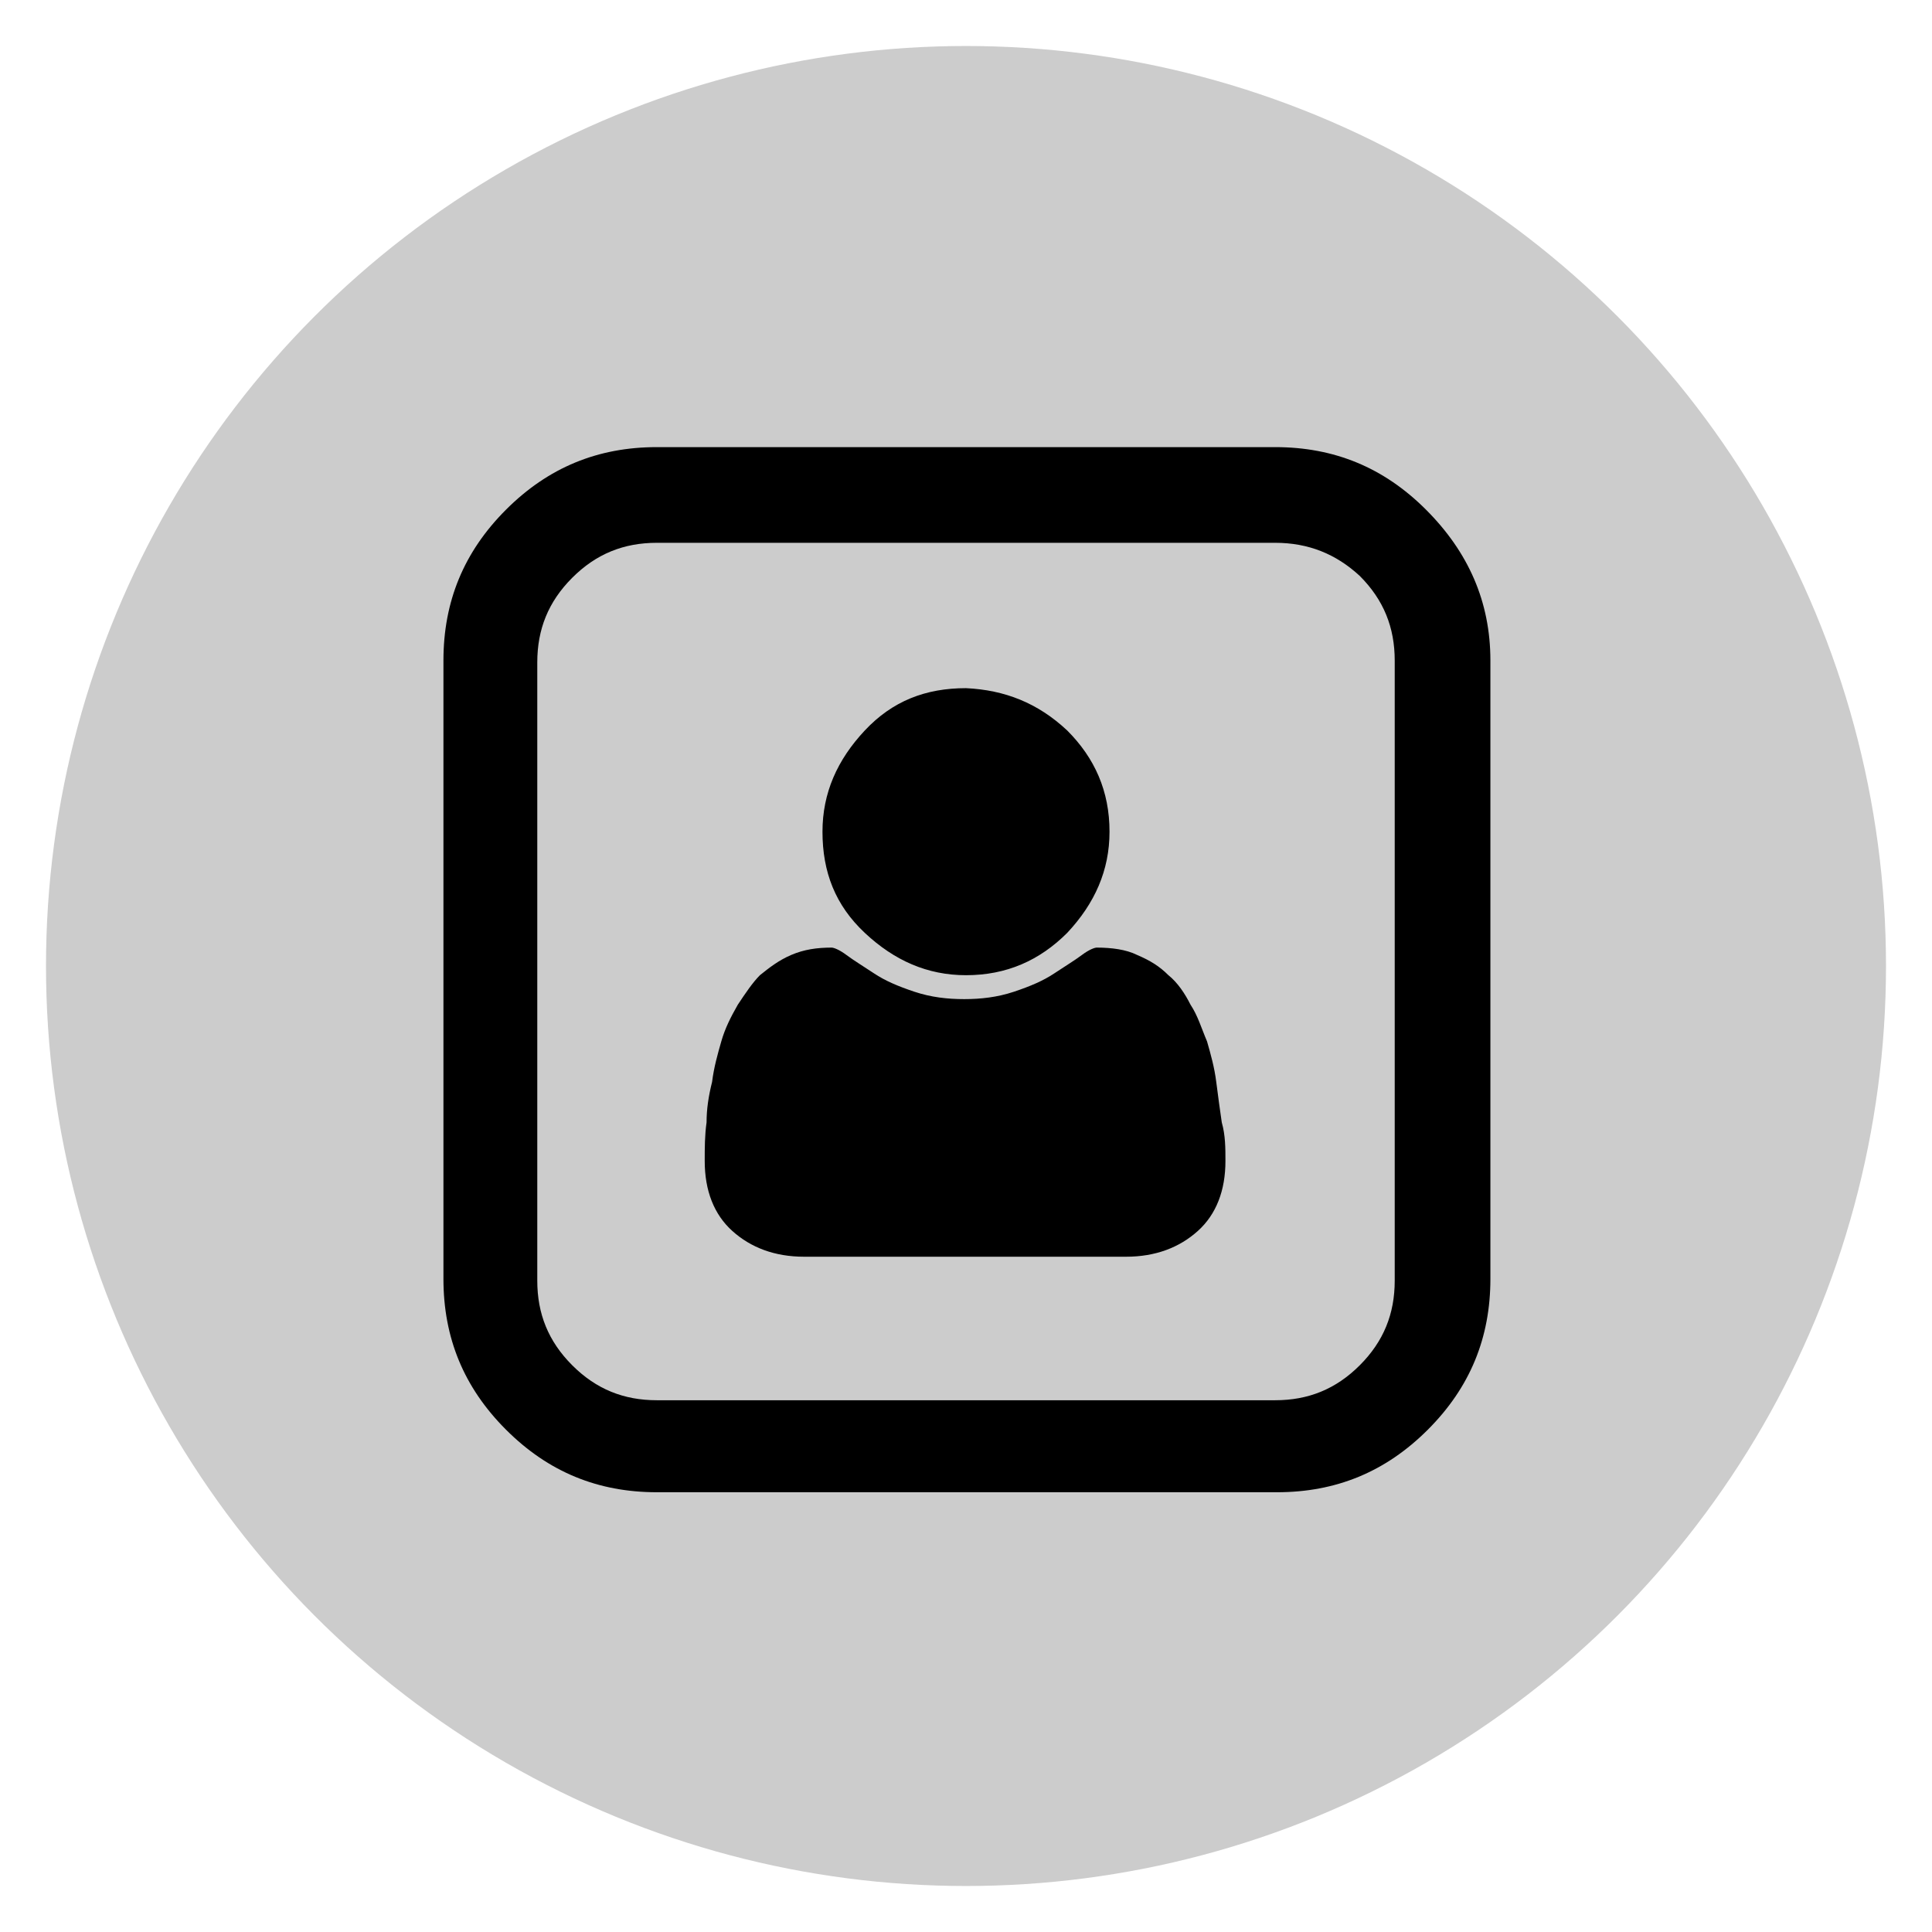
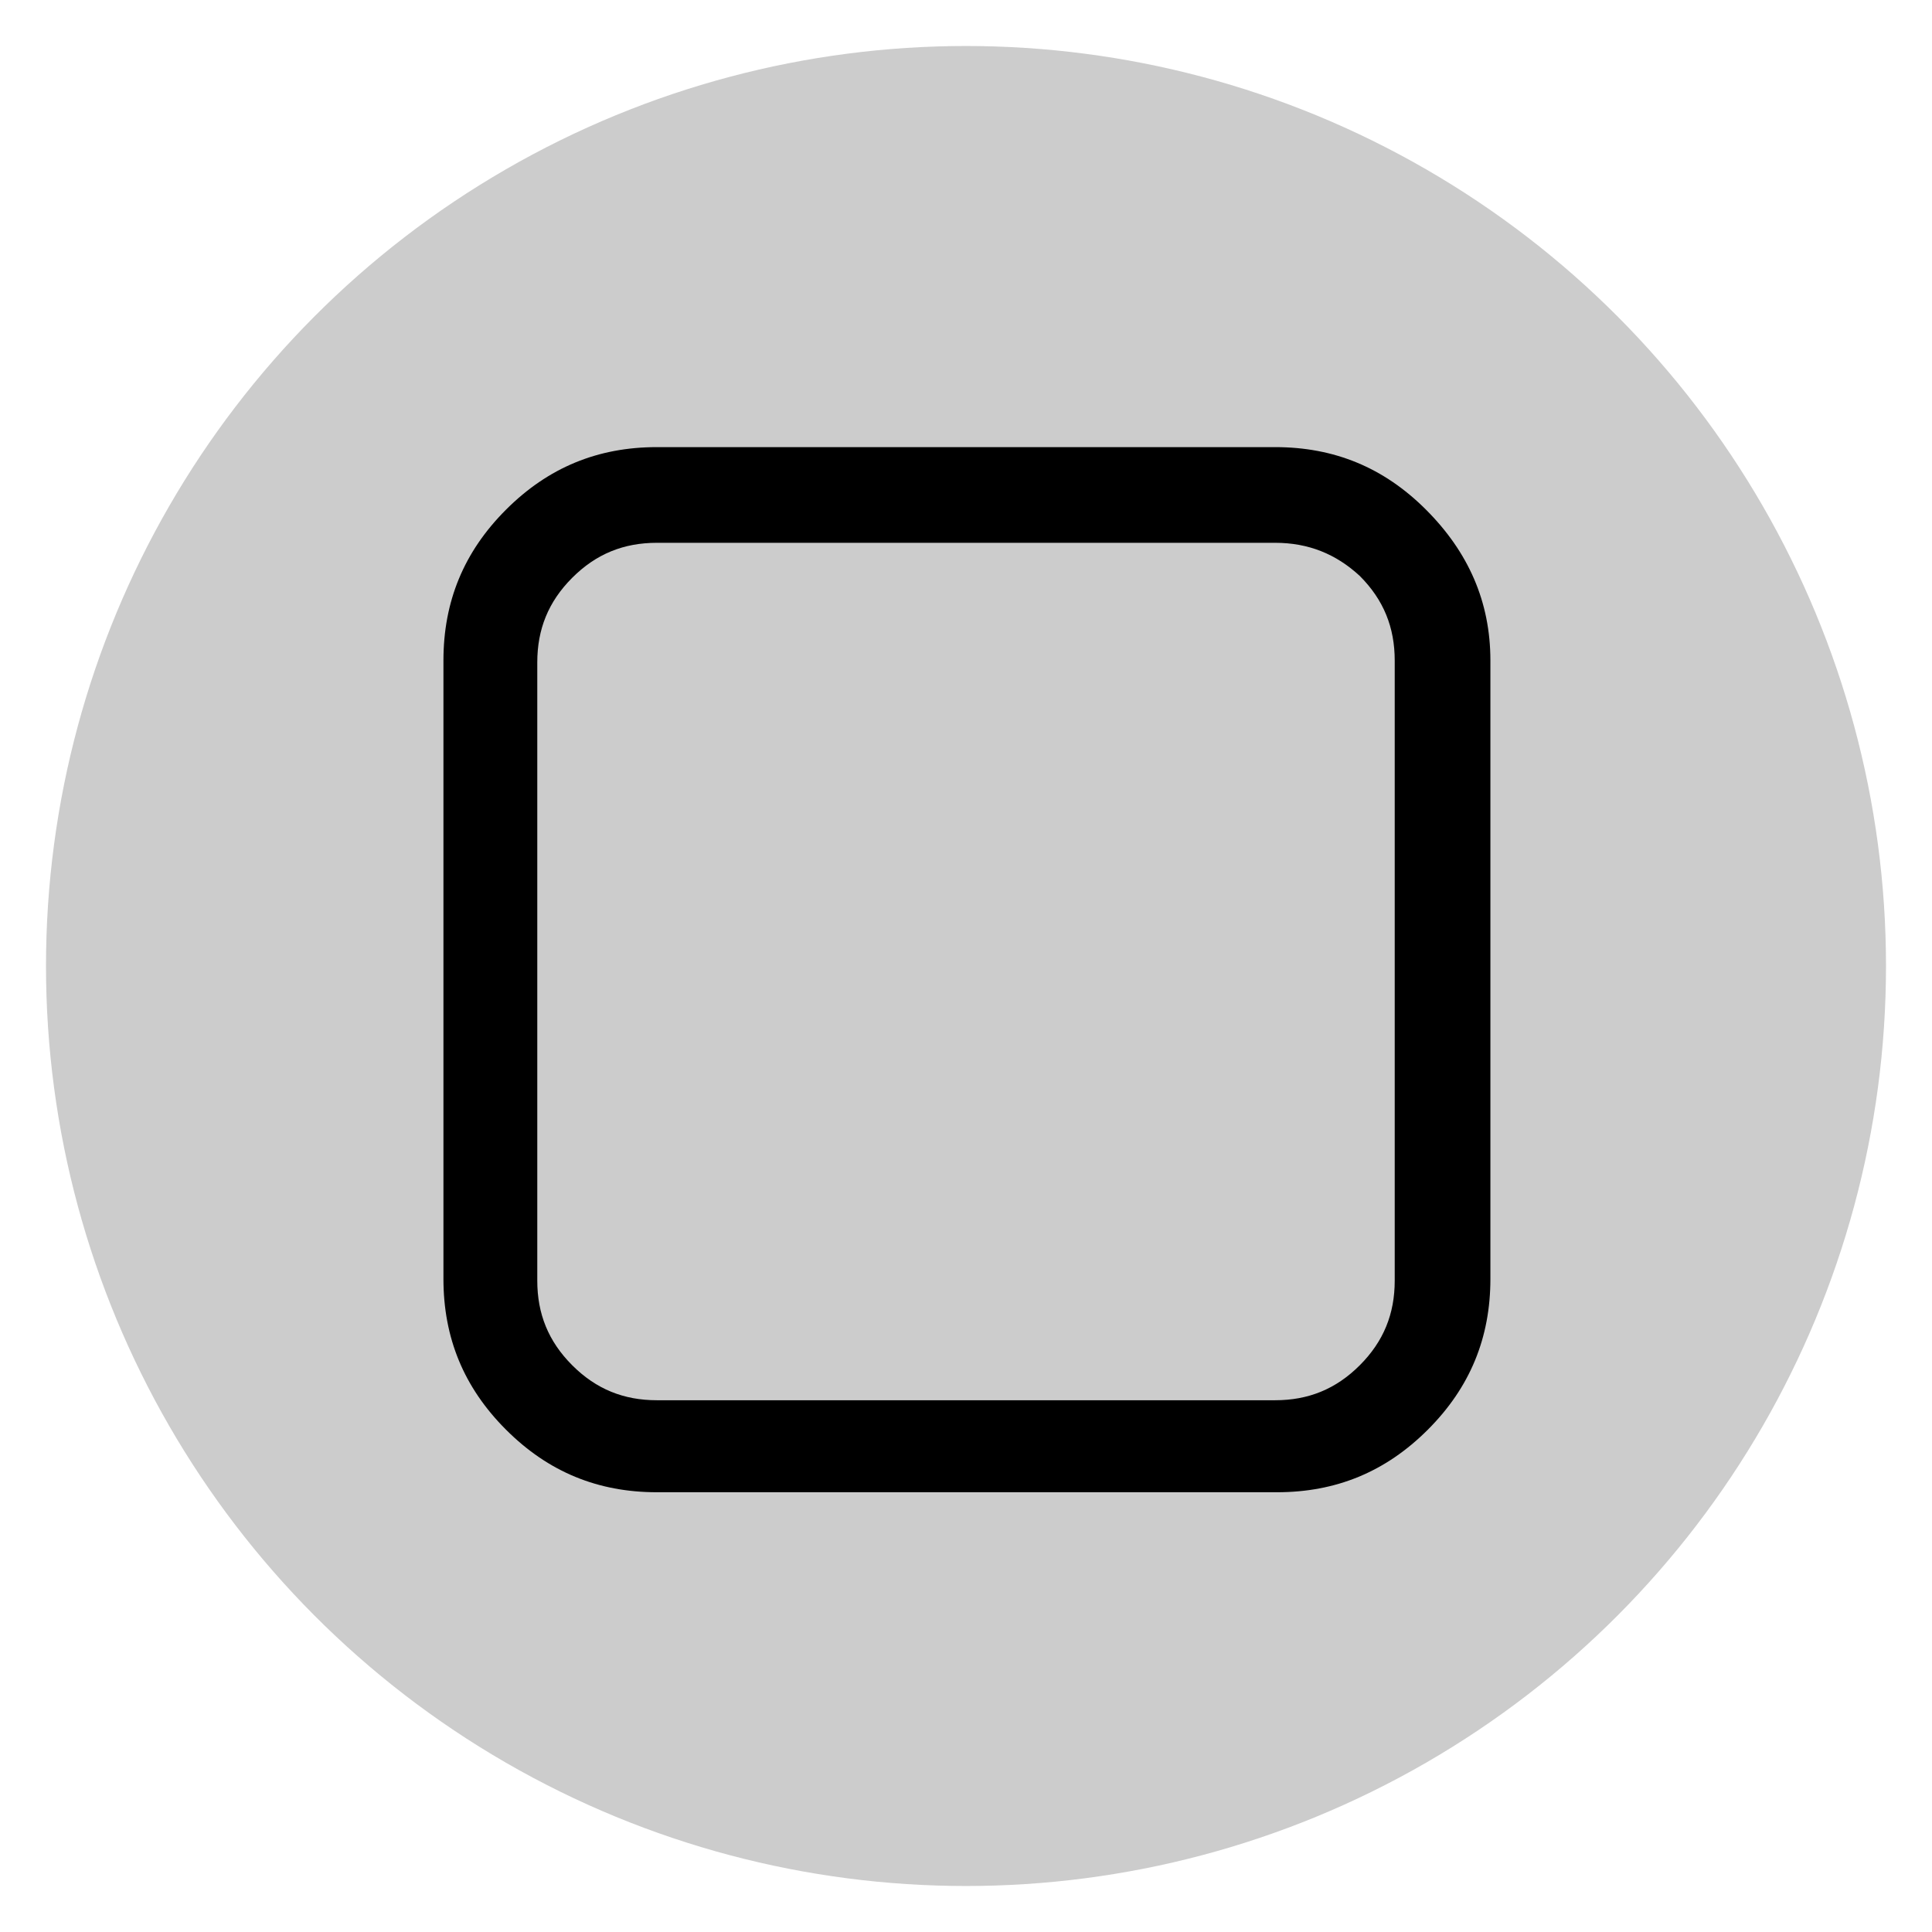
<svg xmlns="http://www.w3.org/2000/svg" version="1.1" x="0px" y="0px" viewBox="0 0 105 105" enable-background="new 0 0 105 105" xml:space="preserve">
  <g id="twitter-direct-voting">
</g>
  <g id="Alternative-Auto-reply">
</g>
  <g id="custom_fields">
</g>
  <g id="Multiple_auto_replies">
</g>
  <g id="double-opt-in">
</g>
  <g id="drip-poll">
</g>
  <g id="embedded-auto-replies">
</g>
  <g id="instagram-to-screen">
</g>
  <g id="message-forwarding">
</g>
  <g id="multi-user-access">
</g>
  <g id="multiple-users-module">
</g>
  <g id="recurring-group-messaging">
</g>
  <g id="bicon-Recurring-schedule-messages">
</g>
  <g id="sms-schedule">
</g>
  <g id="tweet-to-screen">
</g>
  <g id="bicon--Web-sign-up-form-_x28_Custom-Forms_x29_">
</g>
  <g id="zip-capture">
</g>
  <g id="twitter-handle-capture">
</g>
  <g id="DOB">
</g>
  <g id="data_feeder">
</g>
  <g id="direct_voting">
</g>
  <g id="Multiple-Questions-Survey">
</g>
  <g id="validators">
</g>
  <g id="qr_code_generator">
</g>
  <g id="URL_Shortening">
</g>
  <g id="URL_Track_Numbers">
</g>
  <g id="Layer_28">
</g>
  <g id="Birthday_Wishes">
</g>
  <g id="Analytics">
</g>
  <g id="Mobile_Surveys__x2F__Voting">
</g>
  <g id="Mobile_Sweepstakes">
</g>
  <g id="Mobile_Coupons">
</g>
  <g id="QR_Codes">
</g>
  <g id="mobile_keyword">
</g>
  <g id="Text-In_Questions">
</g>
  <g id="Text-To-Screen">
</g>
  <g id="API">
</g>
  <g id="Social_Media_Integration">
</g>
  <g id="Virtual_Business_Card">
    <circle fill="#CCCCCC" cx="52.5" cy="52.5" r="50" />
    <g>
-       <path d="M66.6,63.1c0,1.6-0.5,2.9-1.5,3.8s-2.3,1.4-3.9,1.4H43.7c-1.6,0-2.9-0.5-3.9-1.4c-1-0.9-1.5-2.2-1.5-3.8    c0-0.7,0-1.4,0.1-2.1c0-0.7,0.1-1.4,0.3-2.2c0.1-0.8,0.3-1.5,0.5-2.2s0.5-1.3,0.9-2c0.4-0.6,0.8-1.2,1.2-1.6    c0.5-0.4,1-0.8,1.7-1.1c0.7-0.3,1.4-0.4,2.2-0.4c0.1,0,0.4,0.1,0.8,0.4c0.4,0.3,0.9,0.6,1.5,1c0.6,0.4,1.3,0.7,2.2,1    s1.8,0.4,2.7,0.4s1.8-0.1,2.7-0.4c0.9-0.3,1.6-0.6,2.2-1c0.6-0.4,1.1-0.7,1.5-1c0.4-0.3,0.7-0.4,0.8-0.4c0.8,0,1.6,0.1,2.2,0.4    c0.7,0.3,1.2,0.6,1.7,1.1c0.5,0.4,0.9,1,1.2,1.6c0.4,0.6,0.6,1.3,0.9,2c0.2,0.7,0.4,1.4,0.5,2.2c0.1,0.8,0.2,1.5,0.3,2.2    C66.6,61.7,66.6,62.4,66.6,63.1z M58,39.7c1.5,1.5,2.3,3.3,2.3,5.5c0,2.1-0.8,3.9-2.3,5.5c-1.5,1.5-3.3,2.3-5.5,2.3    c-2.1,0-3.9-0.8-5.5-2.3s-2.3-3.3-2.3-5.5c0-2.1,0.8-3.9,2.3-5.5s3.3-2.3,5.5-2.3C54.6,37.5,56.4,38.2,58,39.7z" />
-     </g>
+       </g>
    <g>
      <path d="M81,35.9v33.6c0,3.2-1.1,5.9-3.4,8.2c-2.3,2.3-5,3.4-8.2,3.4H35.7c-3.2,0-5.9-1.1-8.2-3.4s-3.4-5-3.4-8.2V35.9    c0-3.2,1.1-5.9,3.4-8.2c2.3-2.3,5-3.4,8.2-3.4h33.6c3.2,0,5.9,1.1,8.2,3.4C79.8,30,81,32.7,81,35.9z M69.3,29.5H35.7    c-1.8,0-3.3,0.6-4.6,1.9c-1.3,1.3-1.9,2.8-1.9,4.6v33.6c0,1.8,0.6,3.3,1.9,4.6s2.8,1.9,4.6,1.9h33.6c1.8,0,3.3-0.6,4.6-1.9    c1.3-1.3,1.9-2.8,1.9-4.6V35.9c0-1.8-0.6-3.3-1.9-4.6C72.6,30.1,71.1,29.5,69.3,29.5z" />
    </g>
  </g>
  <g id="Web_Sign_Up_Forms">
</g>
  <g id="text_me">
</g>
  <g id="Auto_Responder">
</g>
  <g id="Name_Capture">
</g>
  <g id="Email_Capture">
</g>
  <g id="State_Capture">
</g>
  <g id="mobile_site_builder">
</g>
  <g id="mms">
</g>
  <g id="Text_Feedback">
</g>
  <g id="icon-IMPORT-CONTACTS">
</g>
  <g id="Mobile_Messaging__x2B__Social_Channels">
</g>
</svg>